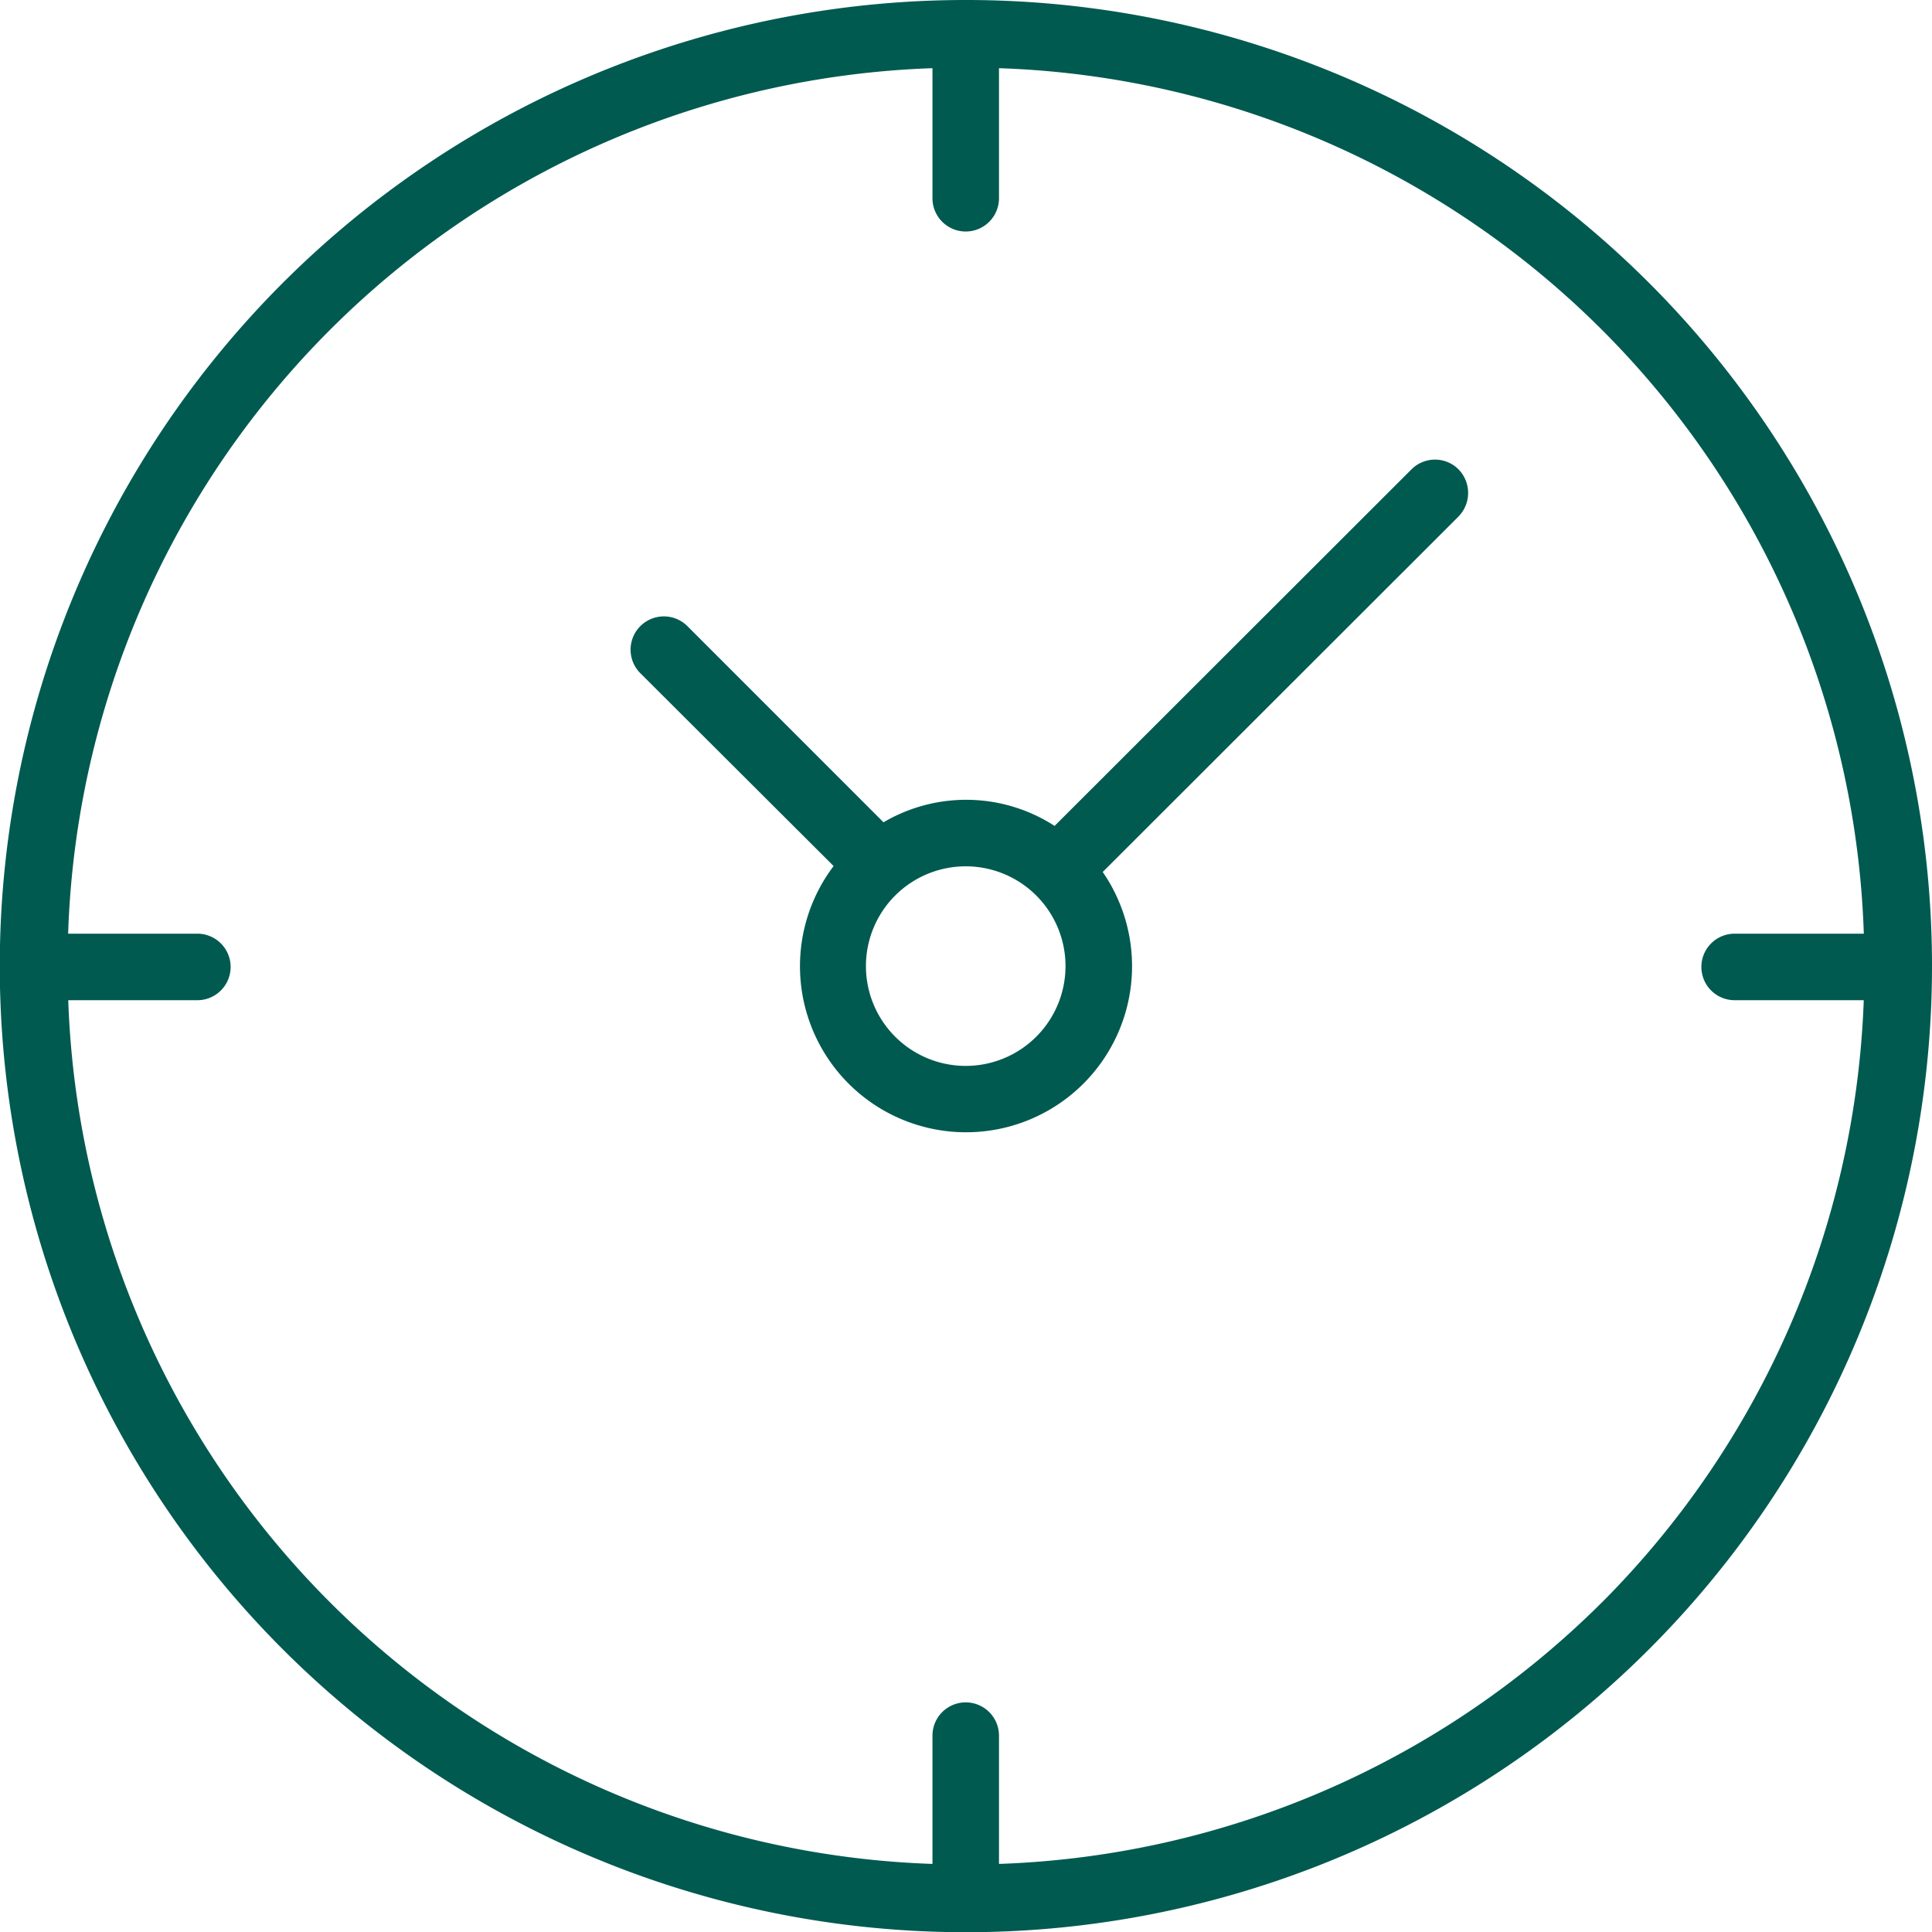
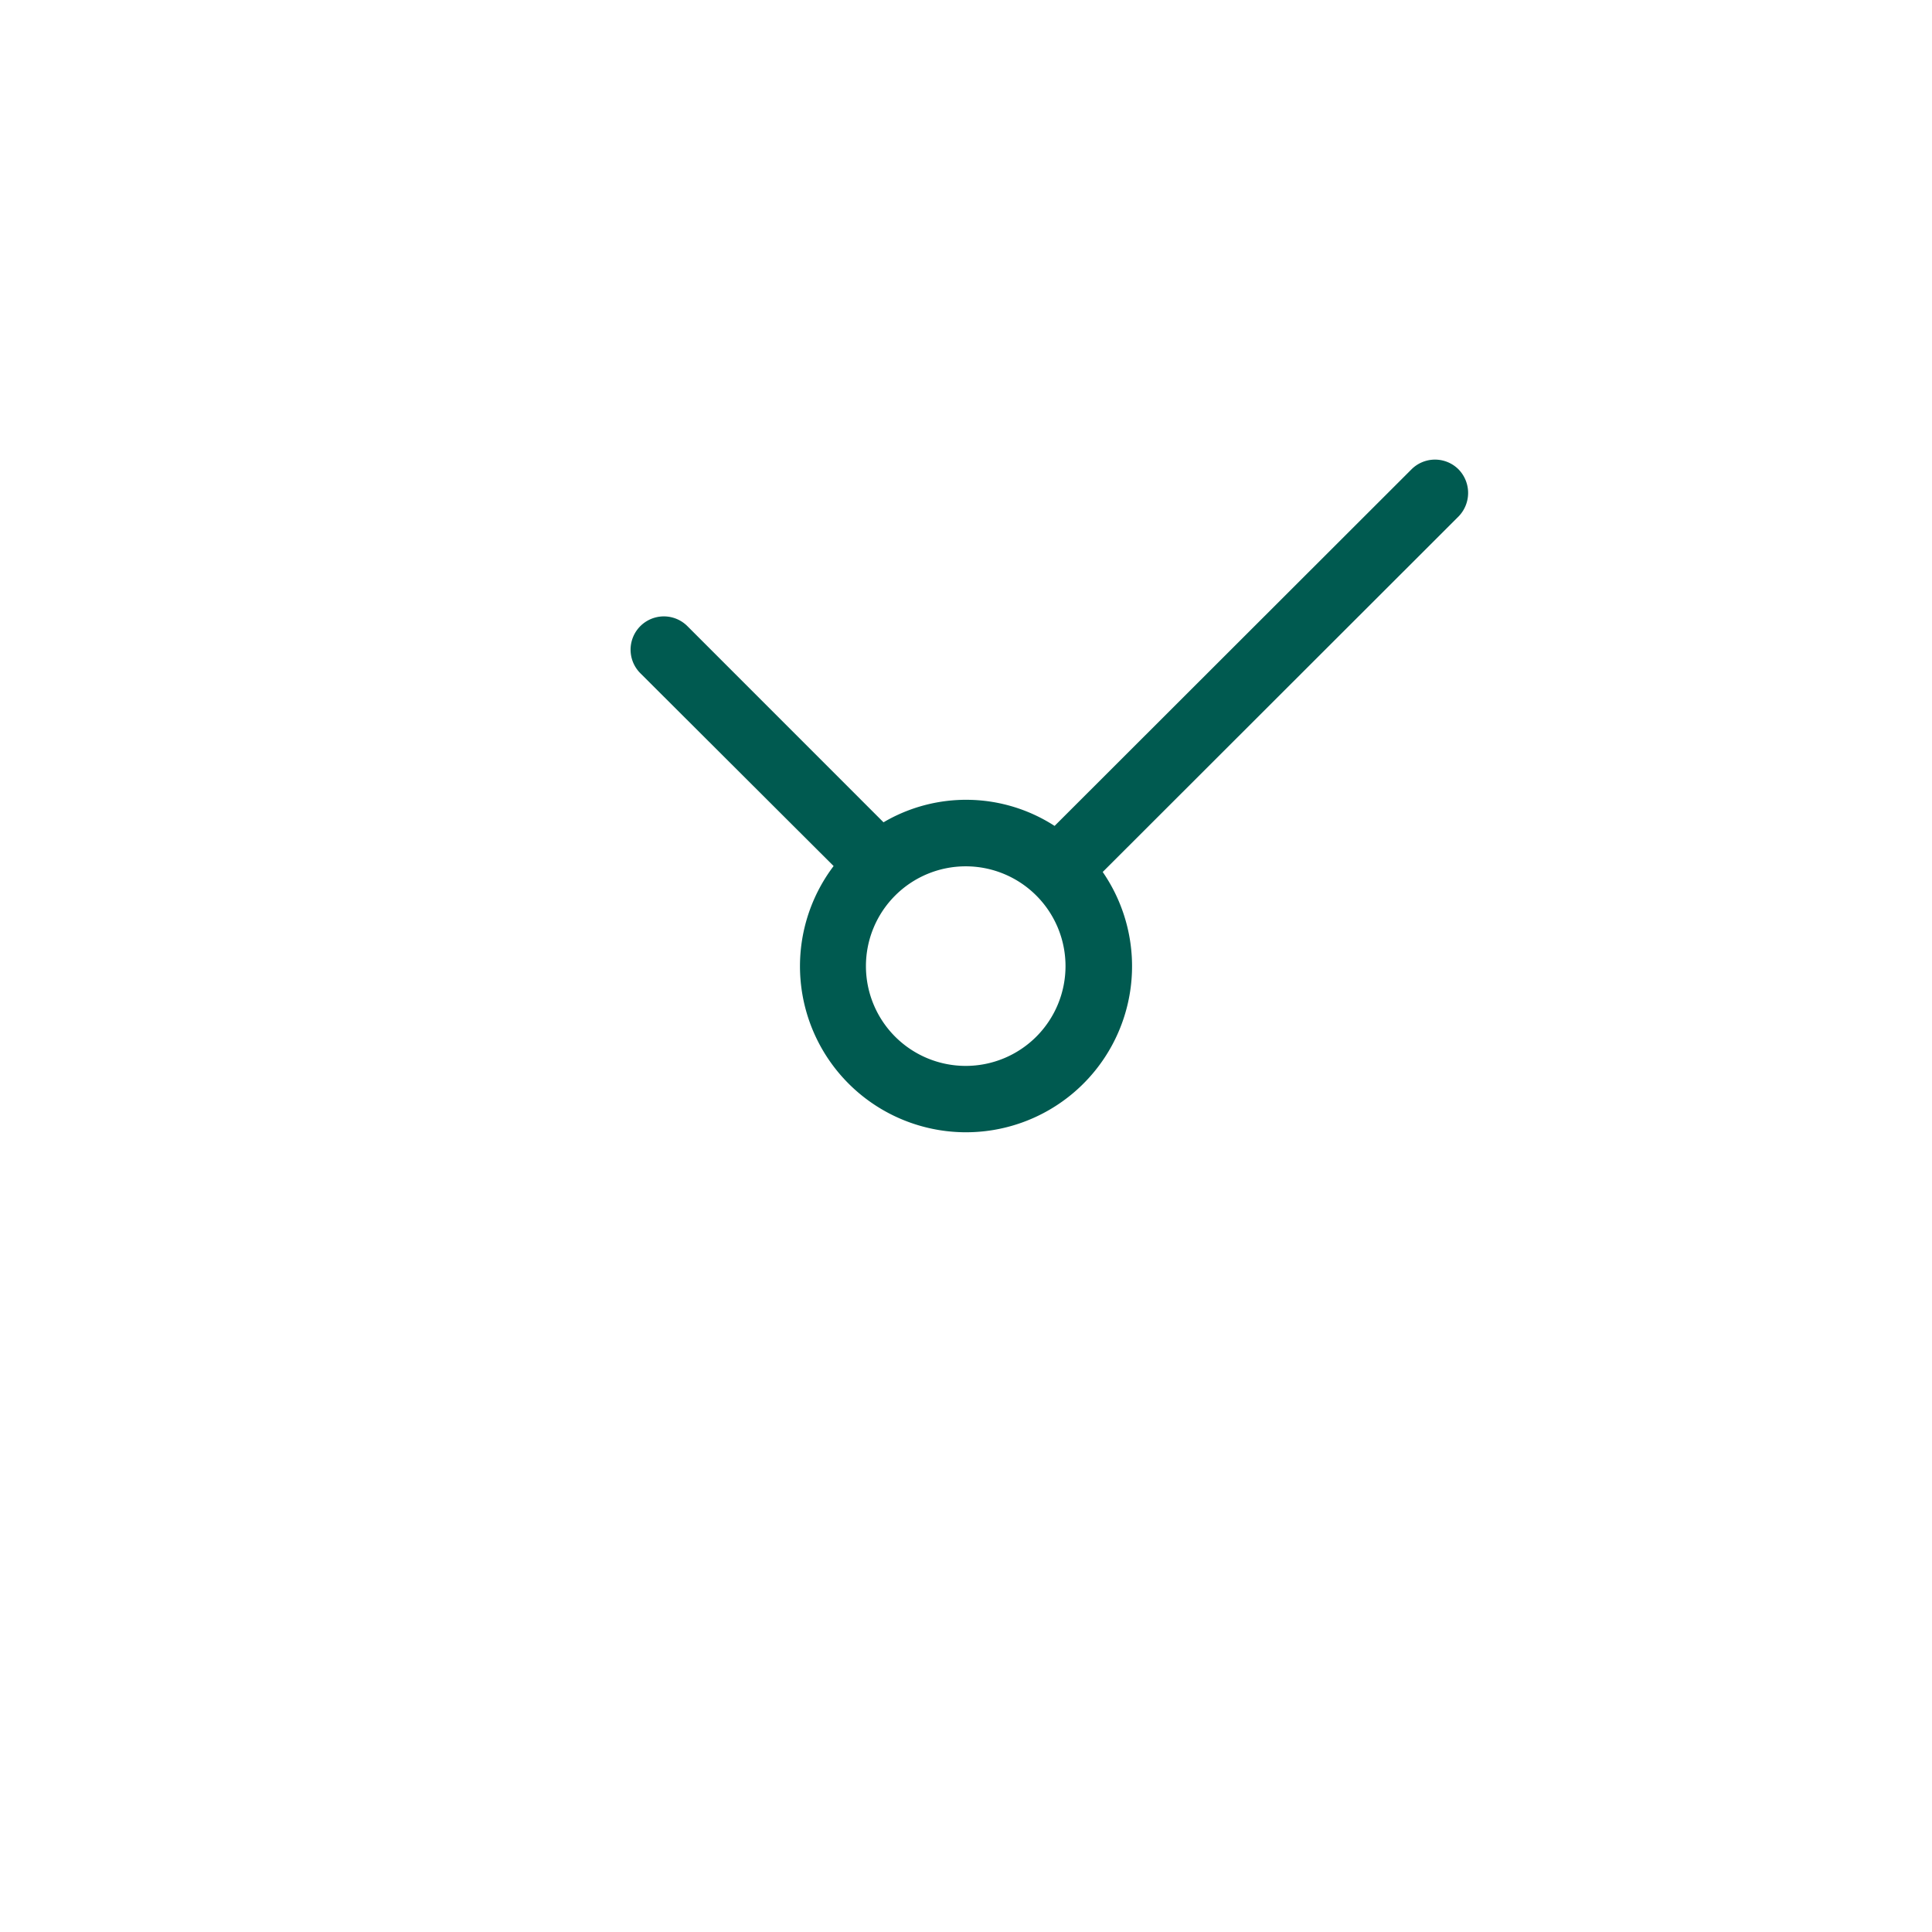
<svg xmlns="http://www.w3.org/2000/svg" width="34.85" height="34.853" viewBox="0 0 34.85 34.853">
  <g id="icon_watch" transform="translate(-1592 -648.147)">
-     <path id="Pfad_66" data-name="Pfad 66" d="M17.42,218.958a17.427,17.427,0,1,0,17.43,17.427,17.424,17.424,0,0,0-17.43-17.427m11.48,28.9a16.191,16.191,0,0,1-10.88,4.722v-2.314a.6.6,0,0,0-1.2,0v2.314A16.149,16.149,0,0,1,1.231,237H3.56a.6.6,0,1,0,0-1.2H1.229A16.153,16.153,0,0,1,16.82,220.188v2.346a.6.6,0,1,0,1.2,0v-2.346A16.151,16.151,0,0,1,33.62,235.8H31.29a.6.6,0,1,0,0,1.2h2.329A16.2,16.2,0,0,1,28.9,247.859" transform="translate(1592 429.189)" fill="#005a50" />
    <path id="Pfad_67" data-name="Pfad 67" d="M25.46,227.425l-6.437,6.431a2.938,2.938,0,0,0-3.086-.065L12.4,230.253a.6.6,0,0,0-.85.848l3.487,3.479a2.995,2.995,0,1,0,4.854.107l6.419-6.413a.609.609,0,0,0,0-.849.6.6,0,0,0-.85,0m-8.04,10.76a1.8,1.8,0,1,1,1.8-1.8,1.8,1.8,0,0,1-1.8,1.8" transform="translate(1592 429.189)" fill="#005a50" />
  </g>
</svg>